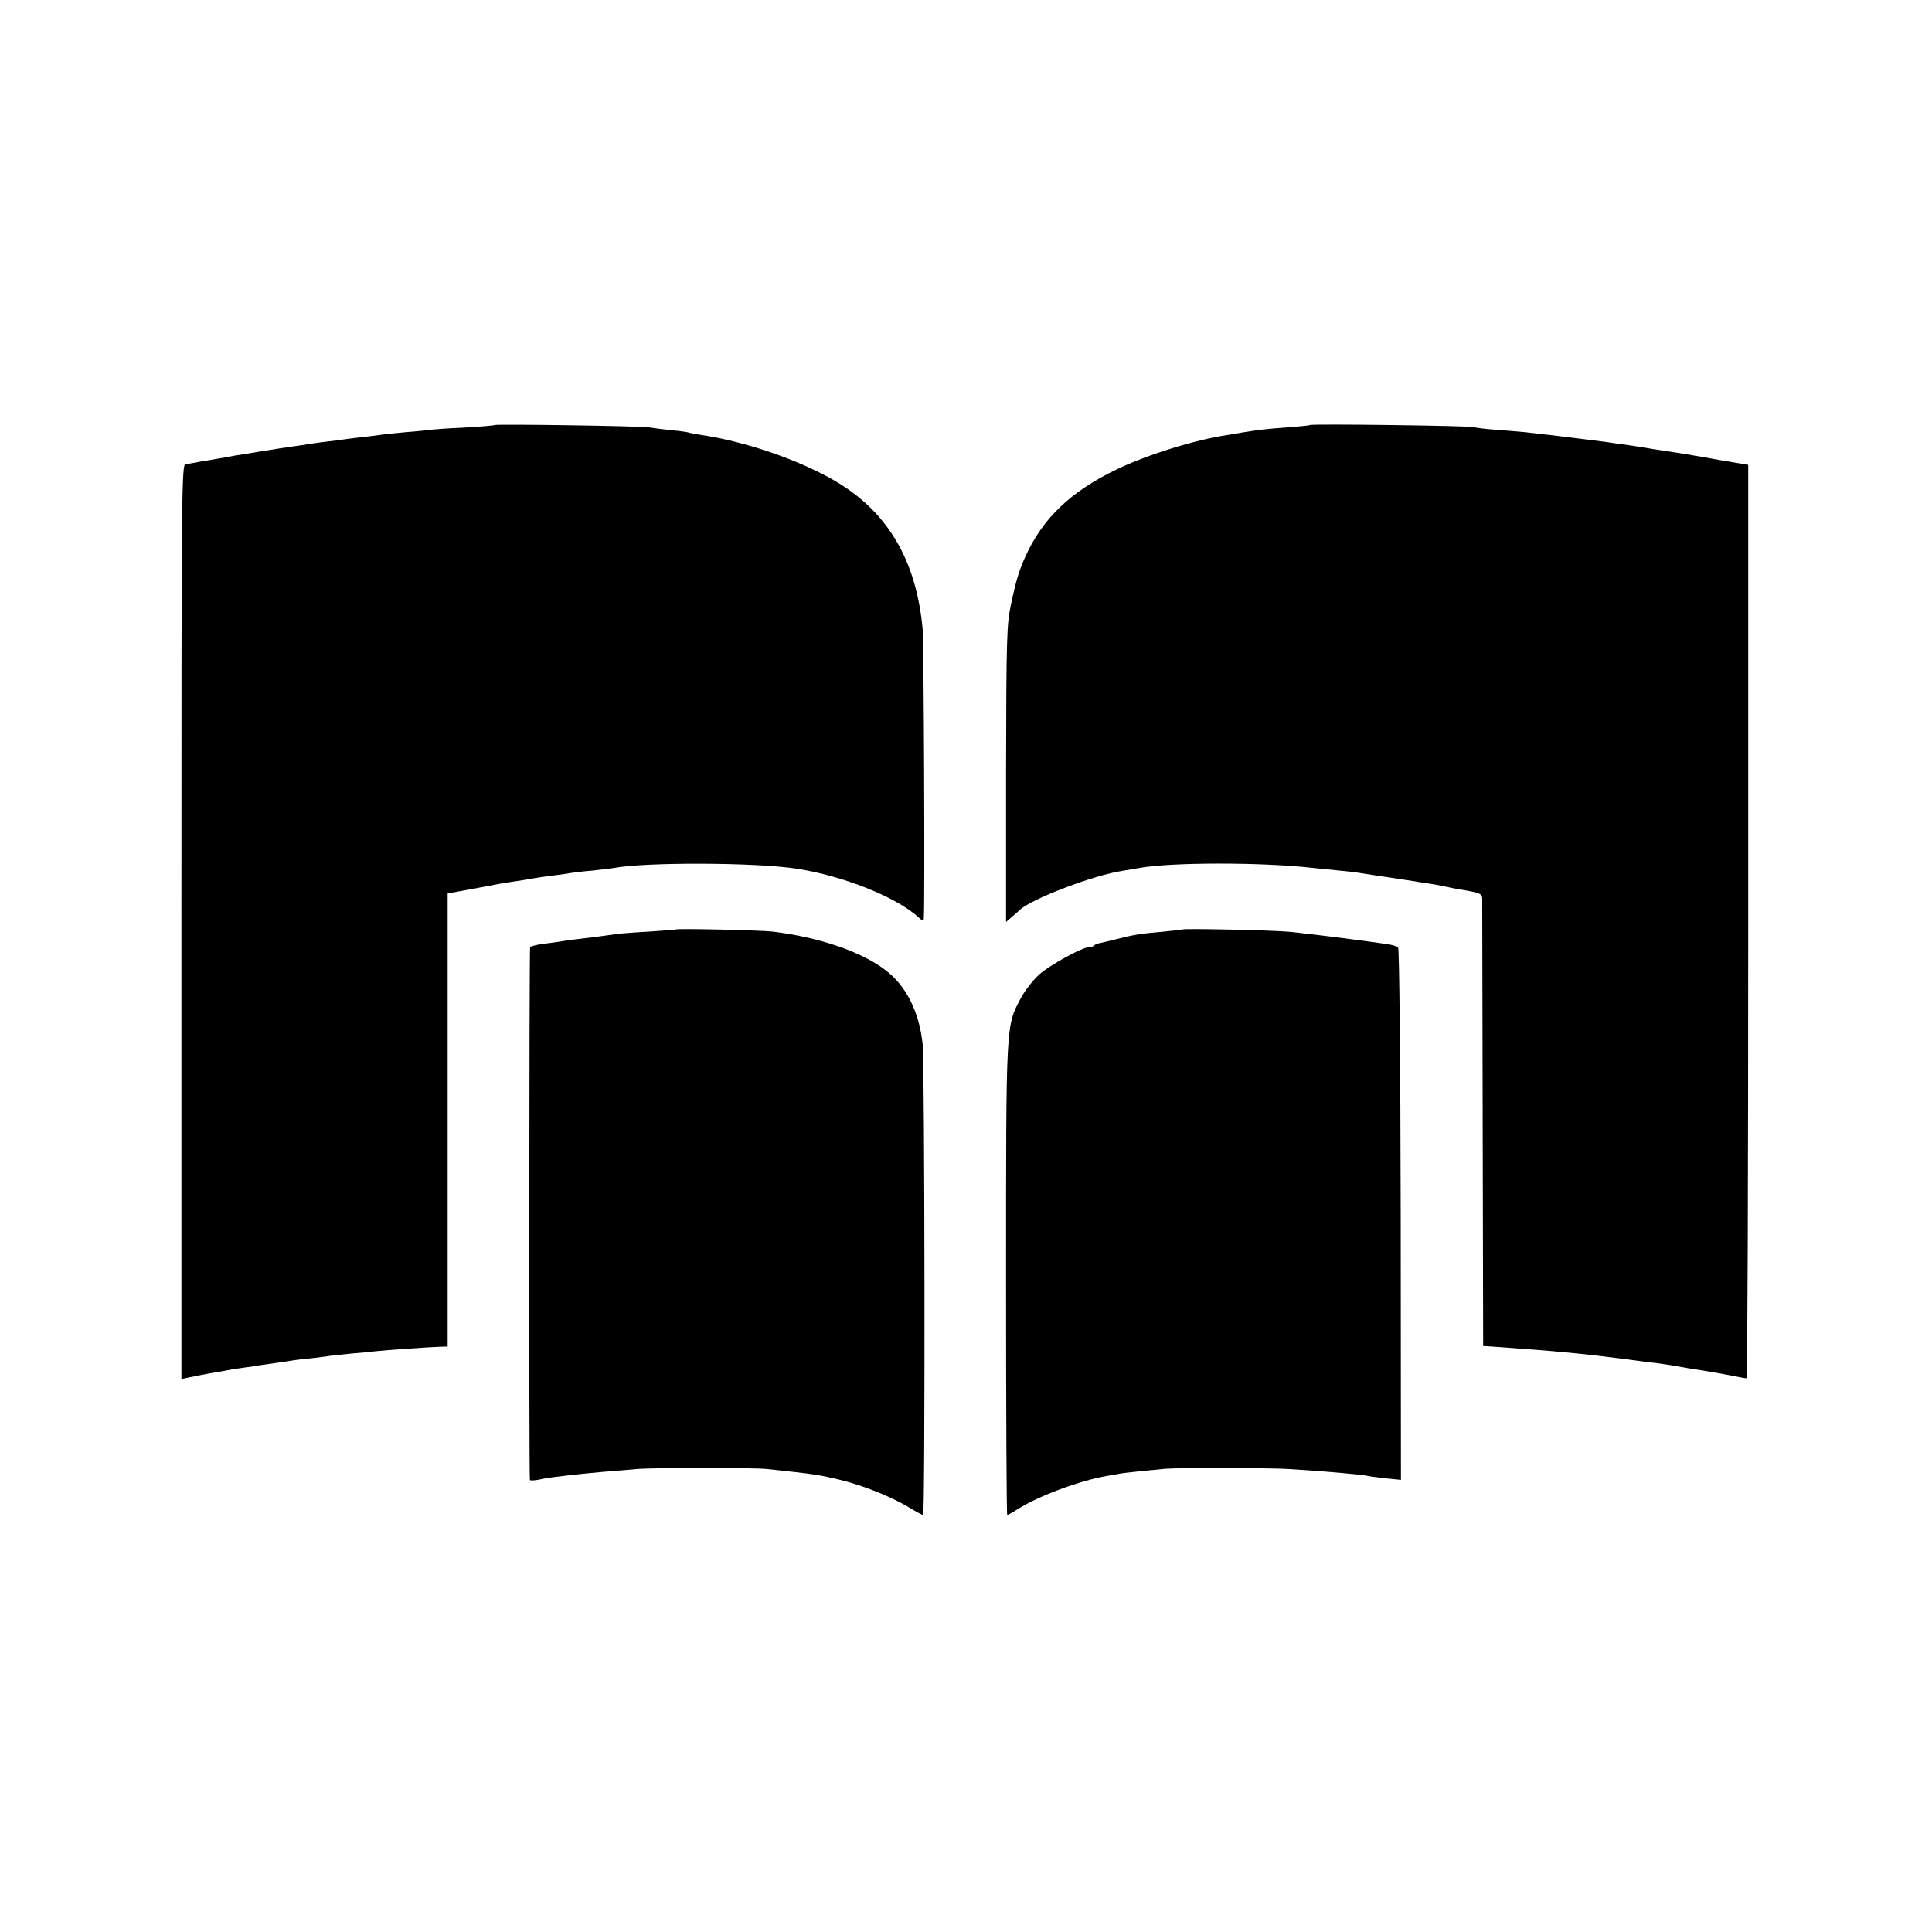
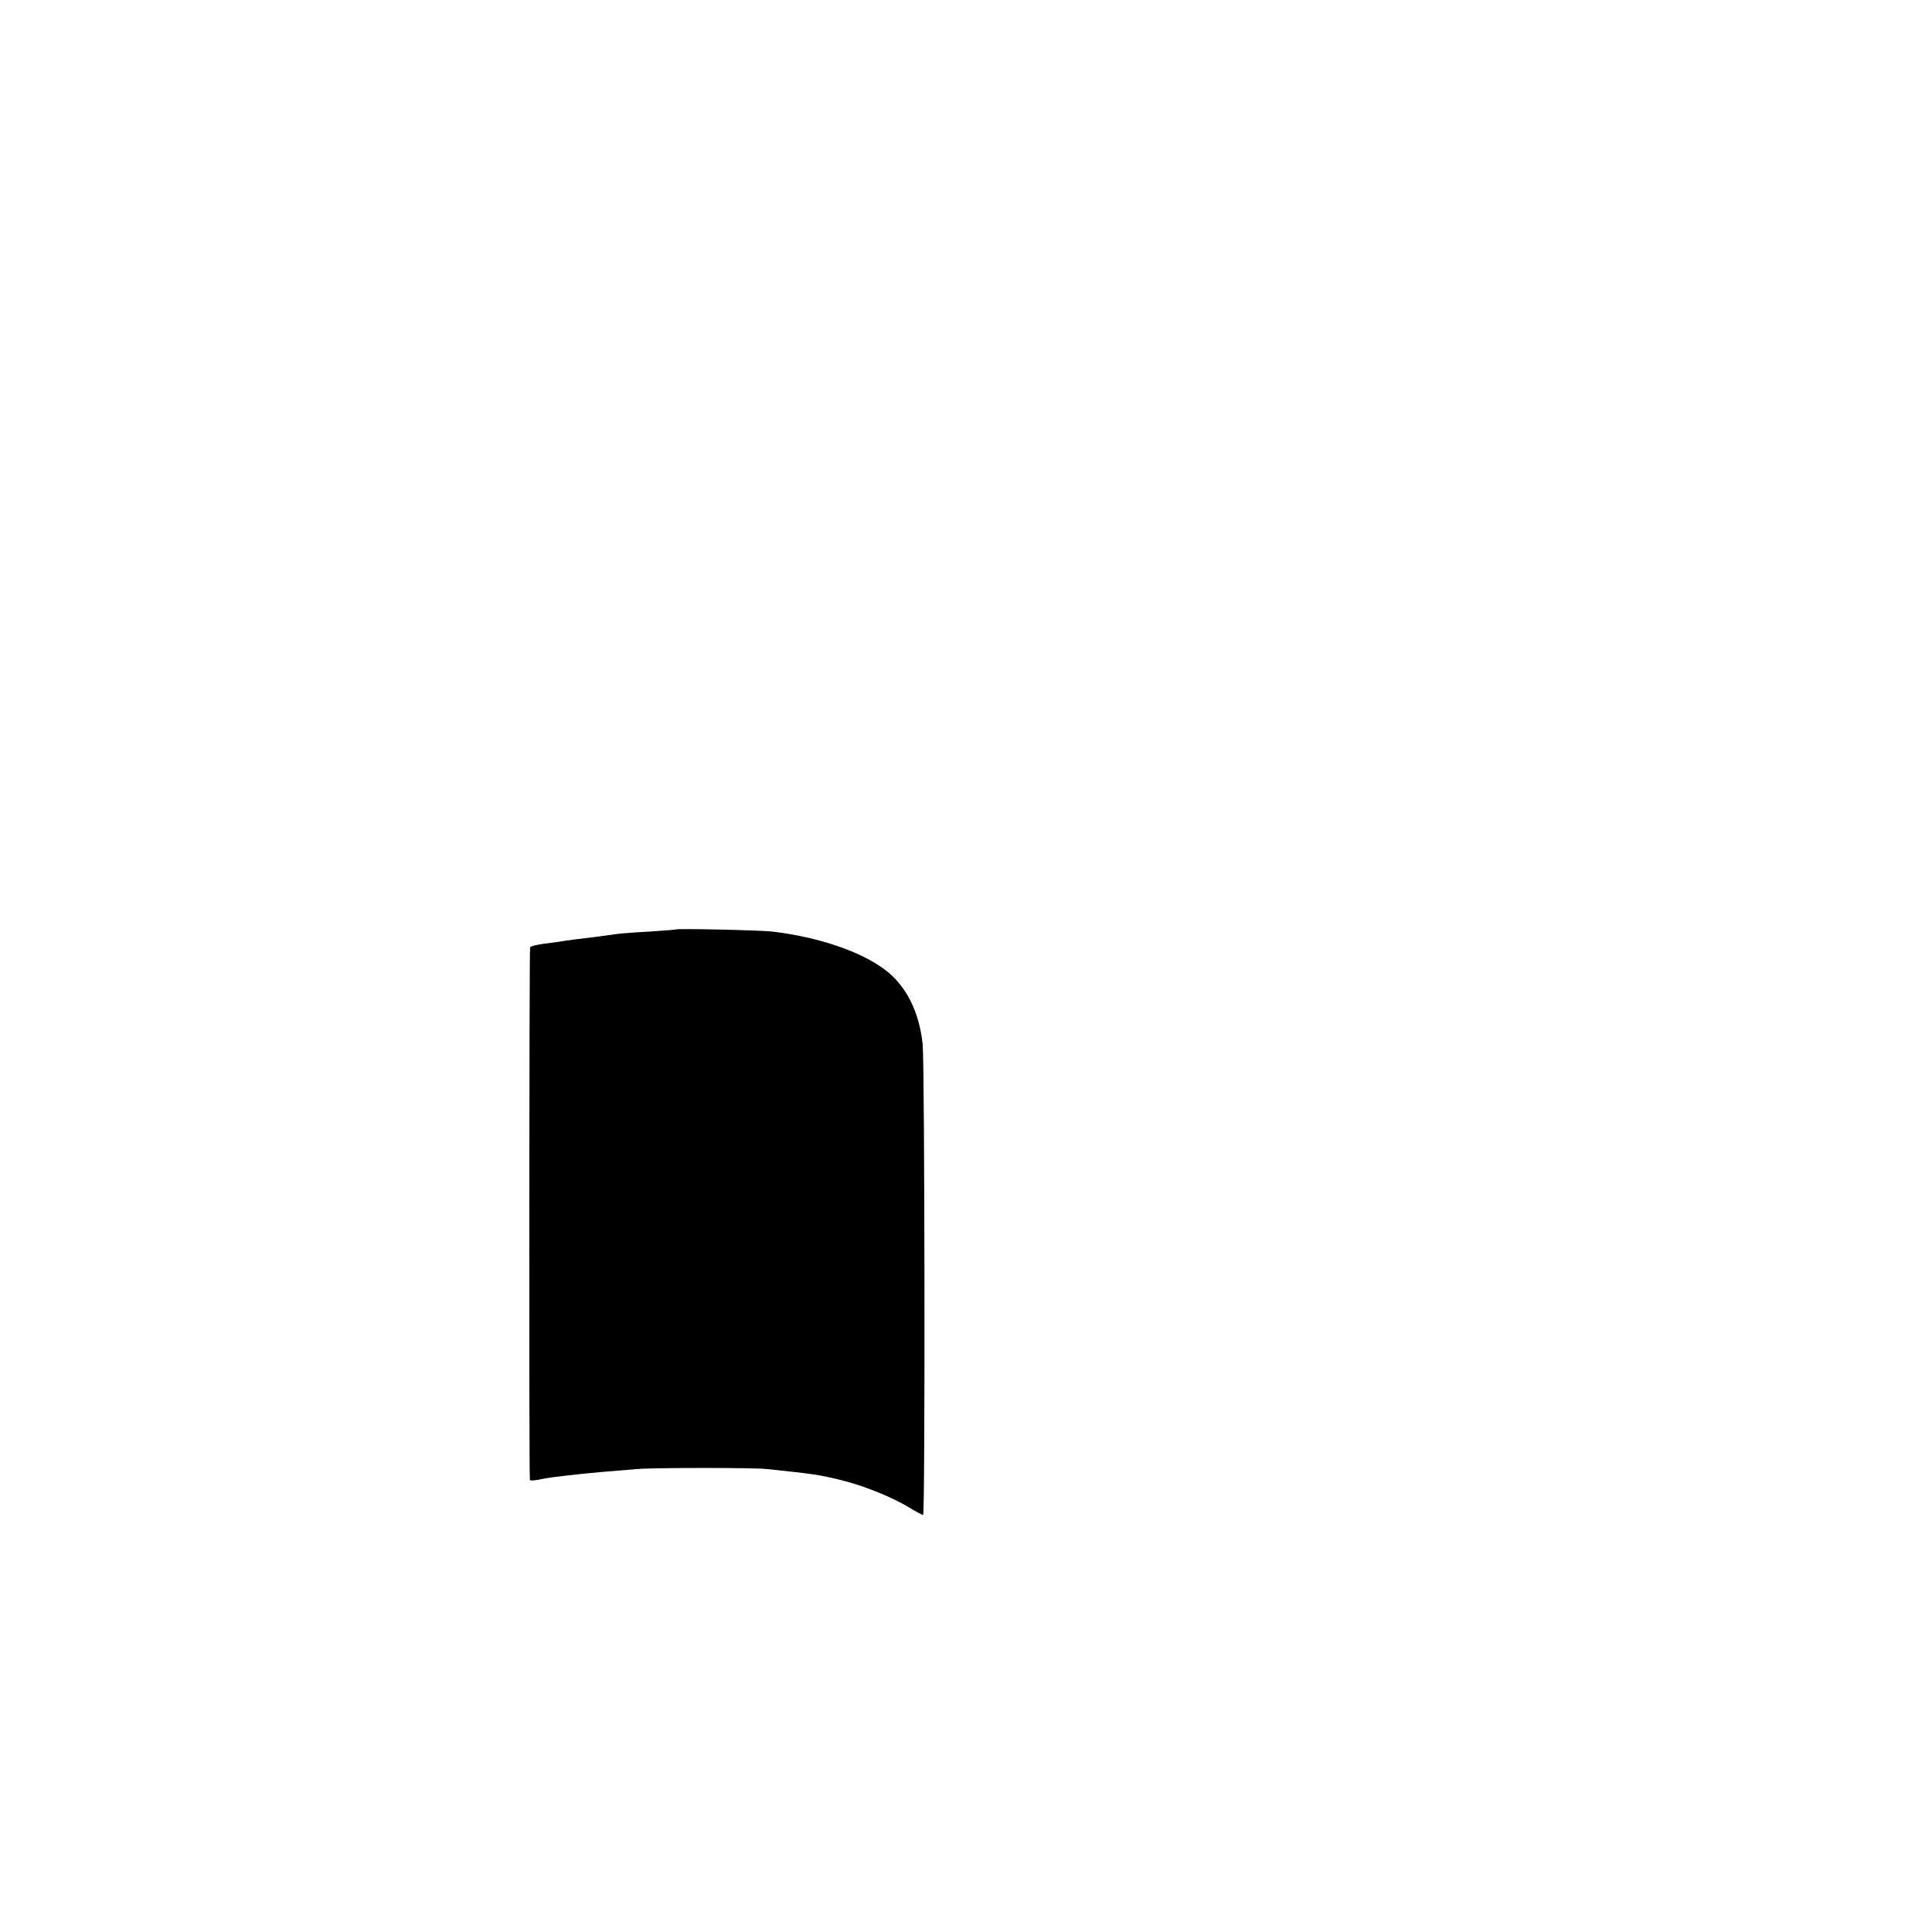
<svg xmlns="http://www.w3.org/2000/svg" version="1.0" width="820pt" height="820pt" viewBox="0 0 820 820" preserveAspectRatio="xMidYMid meet">
  <g transform="translate(0,820) scale(0.1,-0.1)" fill="#000000" stroke="none">
-     <path d="M2099 6396 c-2 -2 -62 -7 -132 -11 -71 -3 -136 -8 -145 -10 -10 -1 -53 -6 -97 -9 -44 -4 -91 -9 -105 -11 -14 -2 -50 -7 -80 -10 -30 -3 -66 -8 -80 -10 -14 -2 -49 -7 -79 -10 -30 -4 -62 -8 -72 -10 -9 -2 -39 -6 -66 -10 -46 -6 -199 -31 -253 -40 -14 -3 -54 -10 -90 -16 -36 -6 -72 -12 -80 -14 -8 -2 -23 -4 -32 -4 -17 -1 -18 -100 -18 -1942 l0 -1942 33 7 c17 4 57 11 87 17 30 5 66 11 80 14 14 3 45 8 70 11 25 3 52 7 60 9 8 1 40 6 70 10 30 4 63 9 73 11 10 2 45 6 78 9 33 4 68 8 77 10 9 1 51 6 92 10 41 3 89 8 105 10 42 5 233 18 273 19 l32 1 0 961 0 962 88 16 c48 9 98 18 112 21 14 3 39 7 57 10 18 2 58 9 90 14 32 6 81 13 108 16 28 3 59 8 70 10 11 2 51 7 90 10 38 4 78 9 90 11 130 25 593 24 770 -2 197 -29 428 -120 523 -207 16 -15 22 -17 23 -6 5 73 0 1172 -5 1229 -25 271 -131 468 -326 600 -146 99 -406 194 -620 225 -24 4 -47 8 -50 10 -3 1 -34 6 -70 9 -36 4 -78 9 -95 12 -33 6 -651 15 -656 10z" />
-     <path d="M5559 6396 c-2 -2 -44 -6 -94 -10 -89 -6 -127 -11 -195 -22 -19 -4 -48 -8 -65 -11 -133 -20 -336 -83 -465 -145 -195 -94 -313 -206 -387 -368 -28 -62 -40 -101 -62 -205 -18 -83 -20 -136 -21 -719 l0 -629 22 19 c12 10 29 25 36 32 52 48 318 149 437 166 23 4 52 9 65 11 131 26 530 26 745 1 17 -2 62 -6 100 -10 39 -4 81 -8 95 -11 14 -2 43 -7 65 -10 42 -6 226 -34 260 -40 11 -2 31 -6 45 -9 14 -3 36 -8 50 -10 91 -15 100 -18 101 -40 0 -11 1 -444 2 -960 l2 -939 35 -2 c282 -20 377 -29 580 -55 47 -7 103 -14 125 -16 22 -3 63 -9 90 -14 28 -5 66 -12 85 -14 19 -3 71 -12 115 -20 44 -9 83 -16 88 -16 4 0 7 872 7 1938 l0 1939 -102 17 c-57 10 -110 20 -119 21 -22 4 -75 13 -124 20 -22 3 -65 10 -95 15 -30 5 -75 12 -100 15 -25 3 -56 8 -70 10 -14 2 -50 6 -80 10 -30 4 -66 8 -80 10 -22 3 -65 8 -180 21 -19 2 -73 6 -120 10 -47 3 -89 9 -94 11 -9 6 -691 15 -697 9z" />
    <path d="M2868 4255 c-2 -1 -52 -5 -113 -9 -60 -3 -121 -8 -135 -10 -14 -2 -50 -7 -80 -11 -90 -11 -134 -16 -160 -21 -14 -2 -47 -7 -75 -10 -27 -4 -52 -10 -55 -14 -4 -7 -5 -2240 -1 -2261 0 -4 18 -3 39 1 34 8 69 12 187 25 37 4 94 9 230 20 68 6 500 6 550 0 207 -22 219 -24 315 -47 97 -24 216 -72 290 -117 28 -17 54 -31 58 -31 9 0 7 1913 -2 1999 -15 139 -71 249 -161 316 -103 77 -279 137 -475 161 -53 6 -406 14 -412 9z" />
-     <path d="M5018 4255 c-2 -1 -37 -5 -78 -9 -97 -8 -132 -14 -205 -33 -33 -8 -65 -16 -72 -17 -7 -1 -16 -5 -19 -9 -4 -4 -13 -7 -21 -7 -29 0 -166 -75 -211 -115 -27 -24 -63 -70 -80 -103 -63 -118 -62 -101 -62 -1198 0 -547 2 -994 5 -994 3 0 23 11 45 25 90 57 264 121 380 141 25 4 47 8 50 9 11 3 158 18 195 21 74 5 439 4 525 -1 169 -11 299 -22 340 -30 8 -2 42 -6 76 -10 l60 -6 -1 1126 c-1 657 -6 1129 -11 1134 -5 5 -29 12 -54 15 -110 16 -341 45 -405 51 -71 7 -451 15 -457 10z" />
  </g>
</svg>